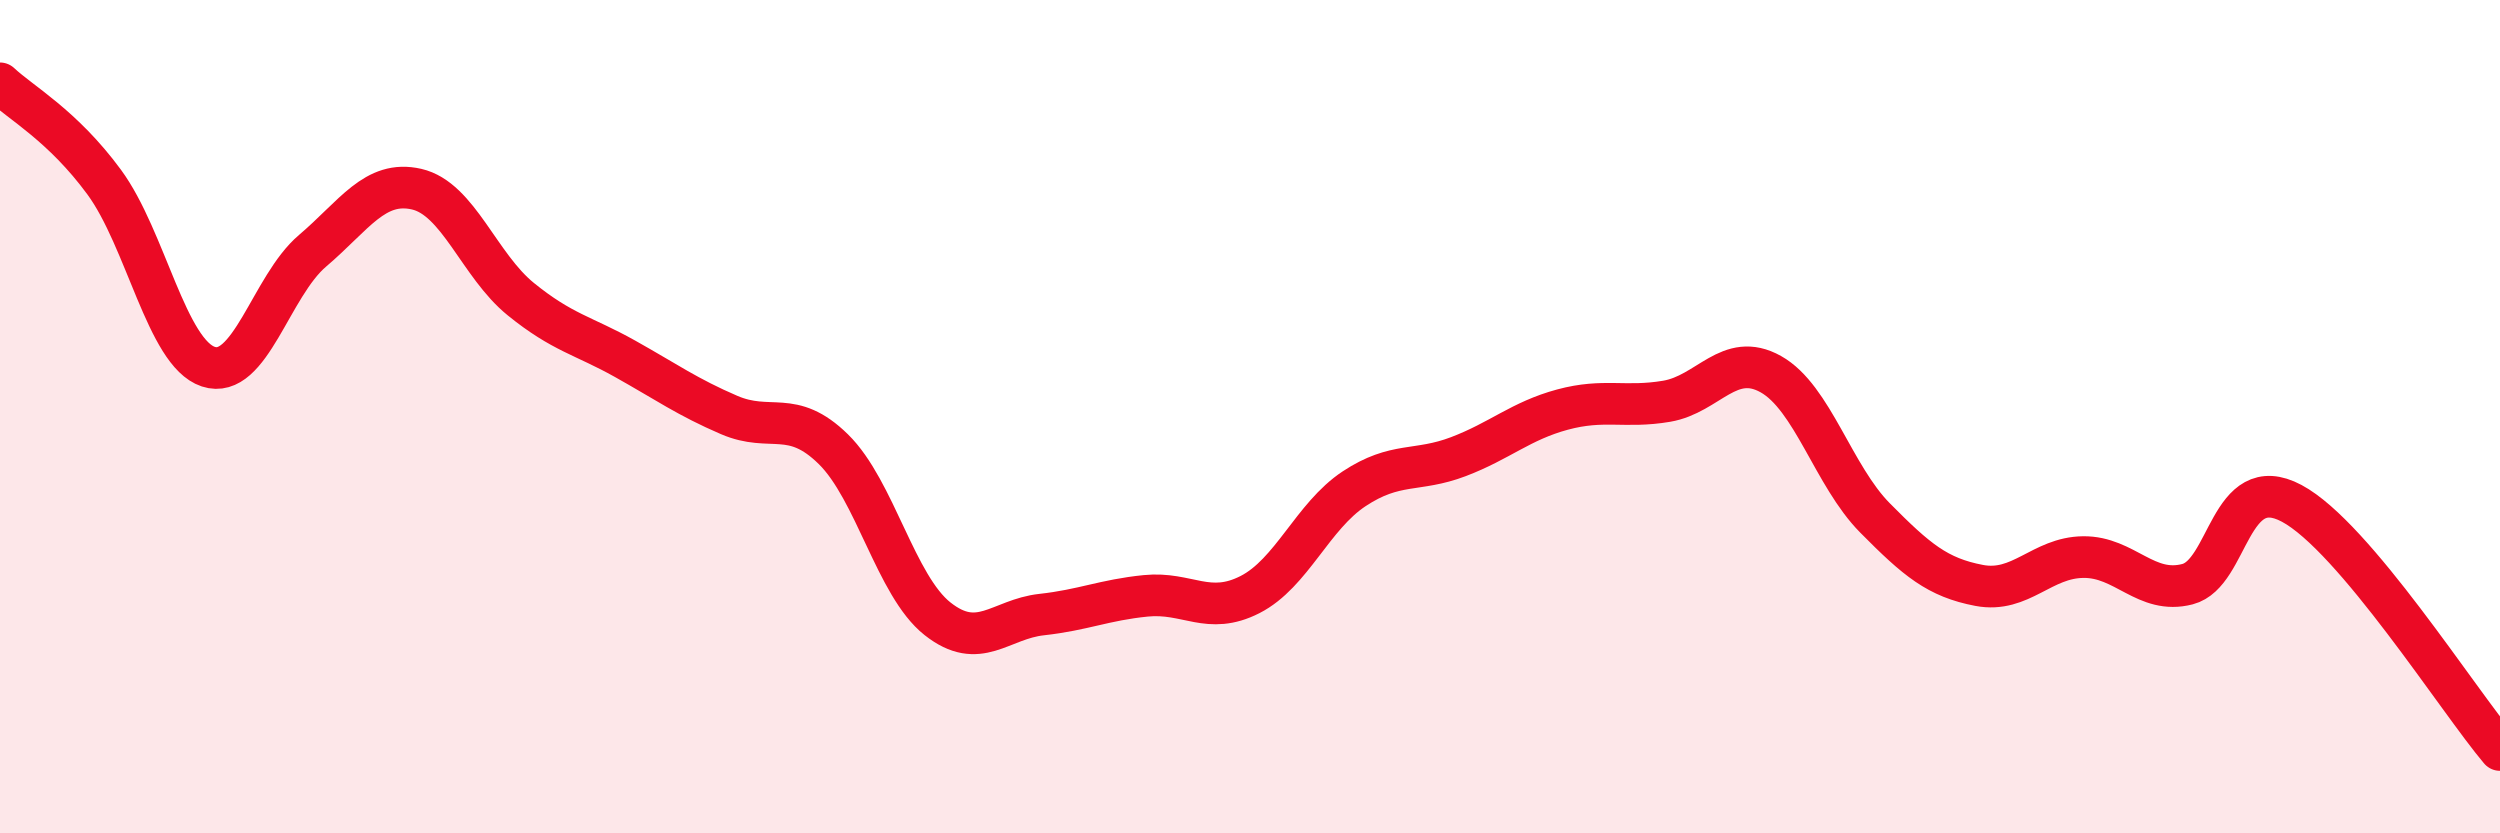
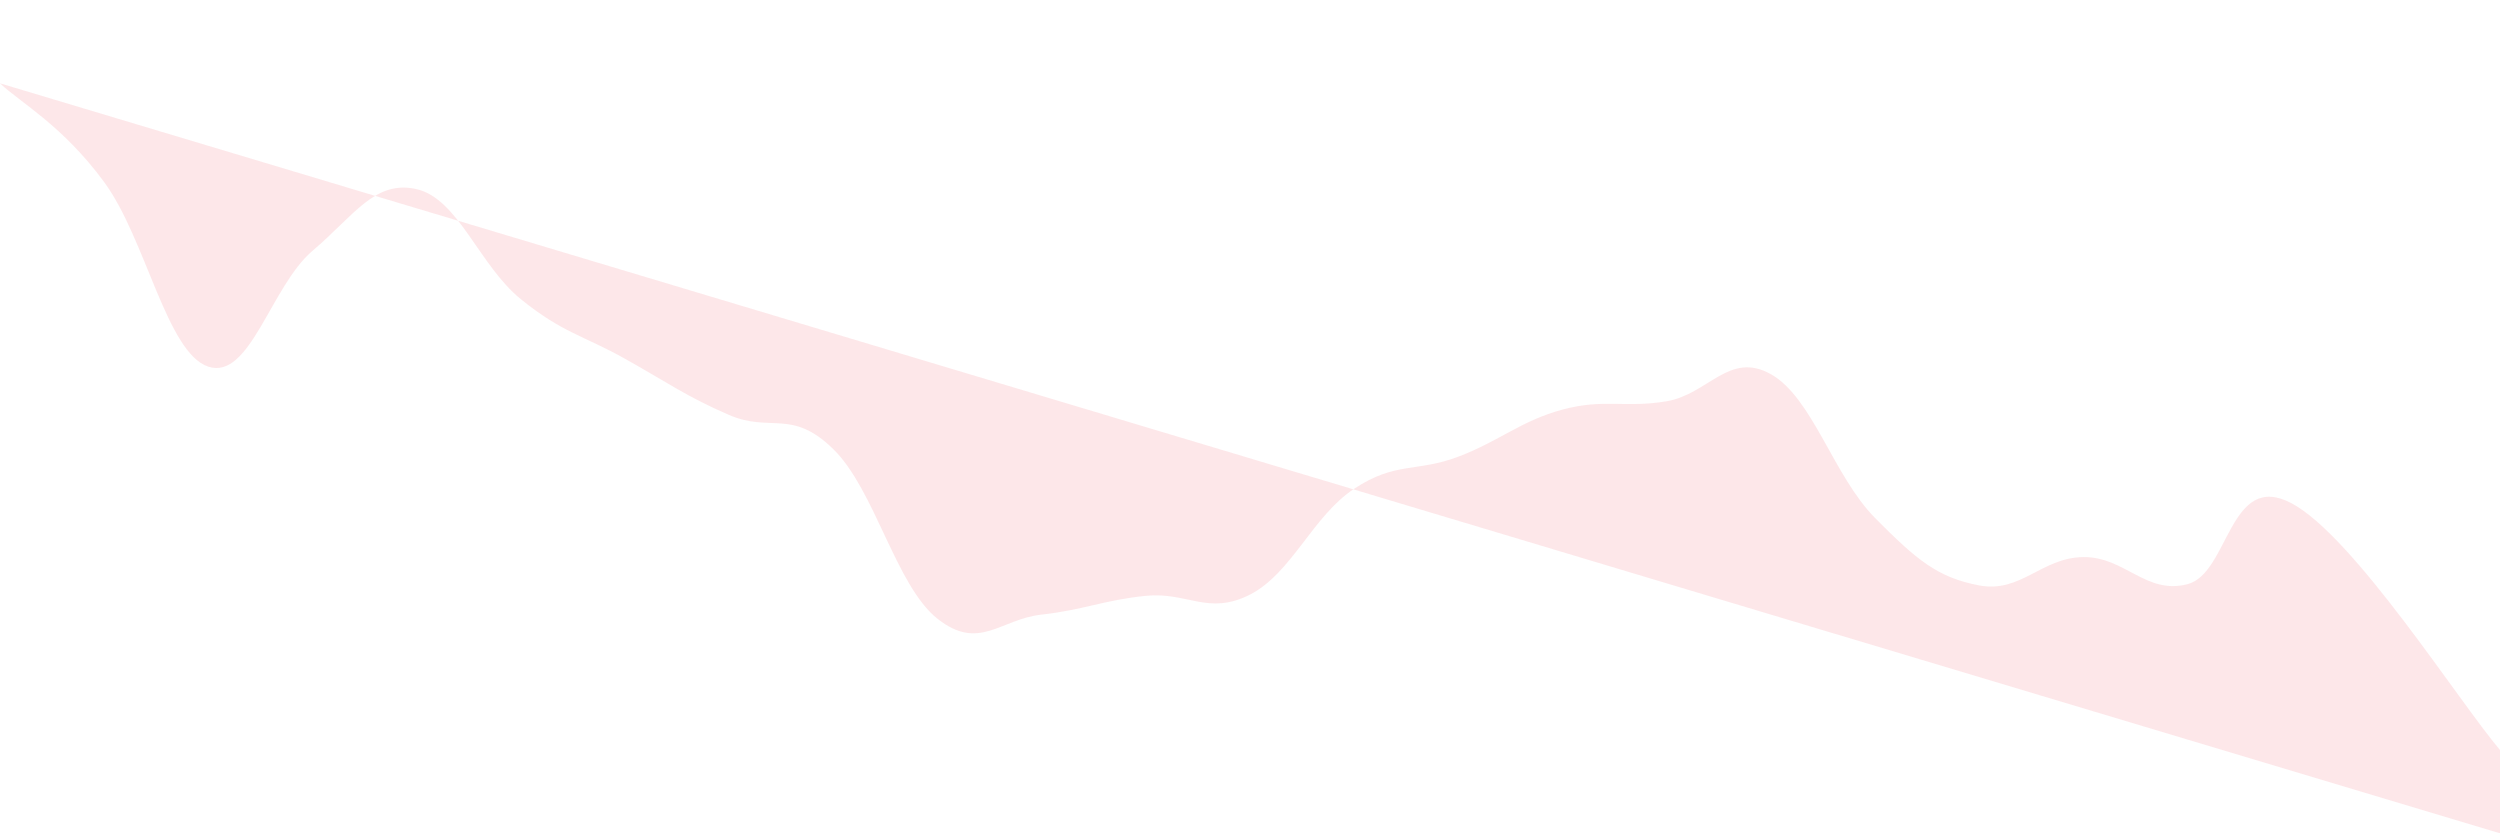
<svg xmlns="http://www.w3.org/2000/svg" width="60" height="20" viewBox="0 0 60 20">
-   <path d="M 0,2 C 0.5,2.47 1.5,3.01 2.5,4.37 C 3.5,5.73 4,8.47 5,8.8 C 6,9.13 6.5,6.87 7.5,6.02 C 8.5,5.17 9,4.31 10,4.54 C 11,4.77 11.5,6.37 12.5,7.18 C 13.5,7.99 14,8.05 15,8.61 C 16,9.17 16.5,9.53 17.5,9.96 C 18.5,10.39 19,9.8 20,10.78 C 21,11.76 21.5,14.06 22.5,14.85 C 23.5,15.64 24,14.86 25,14.75 C 26,14.64 26.5,14.4 27.5,14.3 C 28.5,14.2 29,14.78 30,14.27 C 31,13.76 31.5,12.39 32.5,11.73 C 33.5,11.07 34,11.34 35,10.96 C 36,10.58 36.5,10.1 37.5,9.83 C 38.5,9.56 39,9.8 40,9.63 C 41,9.46 41.5,8.42 42.5,8.98 C 43.5,9.54 44,11.42 45,12.43 C 46,13.44 46.5,13.86 47.5,14.05 C 48.5,14.24 49,13.38 50,13.37 C 51,13.36 51.5,14.28 52.5,14.02 C 53.5,13.76 53.5,11.28 55,12.08 C 56.5,12.88 59,16.82 60,18L60 20L0 20Z" fill="#EB0A25" opacity="0.1" stroke-linecap="round" stroke-linejoin="round" />
-   <path d="M 0,2 C 0.5,2.47 1.5,3.01 2.5,4.37 C 3.5,5.73 4,8.47 5,8.8 C 6,9.13 6.5,6.87 7.5,6.02 C 8.5,5.17 9,4.31 10,4.54 C 11,4.77 11.5,6.37 12.5,7.18 C 13.5,7.99 14,8.05 15,8.61 C 16,9.17 16.5,9.53 17.5,9.96 C 18.5,10.39 19,9.8 20,10.78 C 21,11.76 21.5,14.06 22.5,14.85 C 23.5,15.64 24,14.86 25,14.75 C 26,14.64 26.5,14.4 27.5,14.3 C 28.5,14.2 29,14.78 30,14.27 C 31,13.76 31.5,12.39 32.5,11.73 C 33.5,11.07 34,11.34 35,10.96 C 36,10.58 36.5,10.1 37.5,9.83 C 38.5,9.56 39,9.8 40,9.63 C 41,9.46 41.5,8.42 42.5,8.98 C 43.5,9.54 44,11.42 45,12.43 C 46,13.44 46.5,13.86 47.5,14.05 C 48.5,14.24 49,13.38 50,13.37 C 51,13.36 51.5,14.28 52.5,14.02 C 53.5,13.76 53.5,11.28 55,12.08 C 56.5,12.88 59,16.82 60,18" stroke="#EB0A25" stroke-width="1" fill="none" stroke-linecap="round" stroke-linejoin="round" />
+   <path d="M 0,2 C 0.5,2.47 1.5,3.01 2.5,4.37 C 3.5,5.73 4,8.47 5,8.8 C 6,9.13 6.5,6.87 7.5,6.02 C 8.5,5.17 9,4.31 10,4.54 C 11,4.77 11.5,6.37 12.5,7.18 C 13.5,7.99 14,8.05 15,8.61 C 16,9.17 16.5,9.53 17.5,9.96 C 18.5,10.39 19,9.8 20,10.78 C 21,11.76 21.5,14.06 22.5,14.85 C 23.5,15.64 24,14.86 25,14.75 C 26,14.64 26.5,14.4 27.5,14.3 C 28.5,14.2 29,14.78 30,14.27 C 31,13.76 31.5,12.39 32.5,11.73 C 33.5,11.07 34,11.34 35,10.96 C 36,10.58 36.5,10.1 37.5,9.83 C 38.5,9.56 39,9.8 40,9.63 C 41,9.46 41.5,8.42 42.5,8.98 C 43.5,9.54 44,11.42 45,12.43 C 46,13.44 46.5,13.86 47.5,14.05 C 48.5,14.24 49,13.38 50,13.37 C 51,13.36 51.5,14.28 52.5,14.02 C 53.5,13.76 53.5,11.28 55,12.08 C 56.5,12.88 59,16.82 60,18L60 20Z" fill="#EB0A25" opacity="0.1" stroke-linecap="round" stroke-linejoin="round" />
</svg>